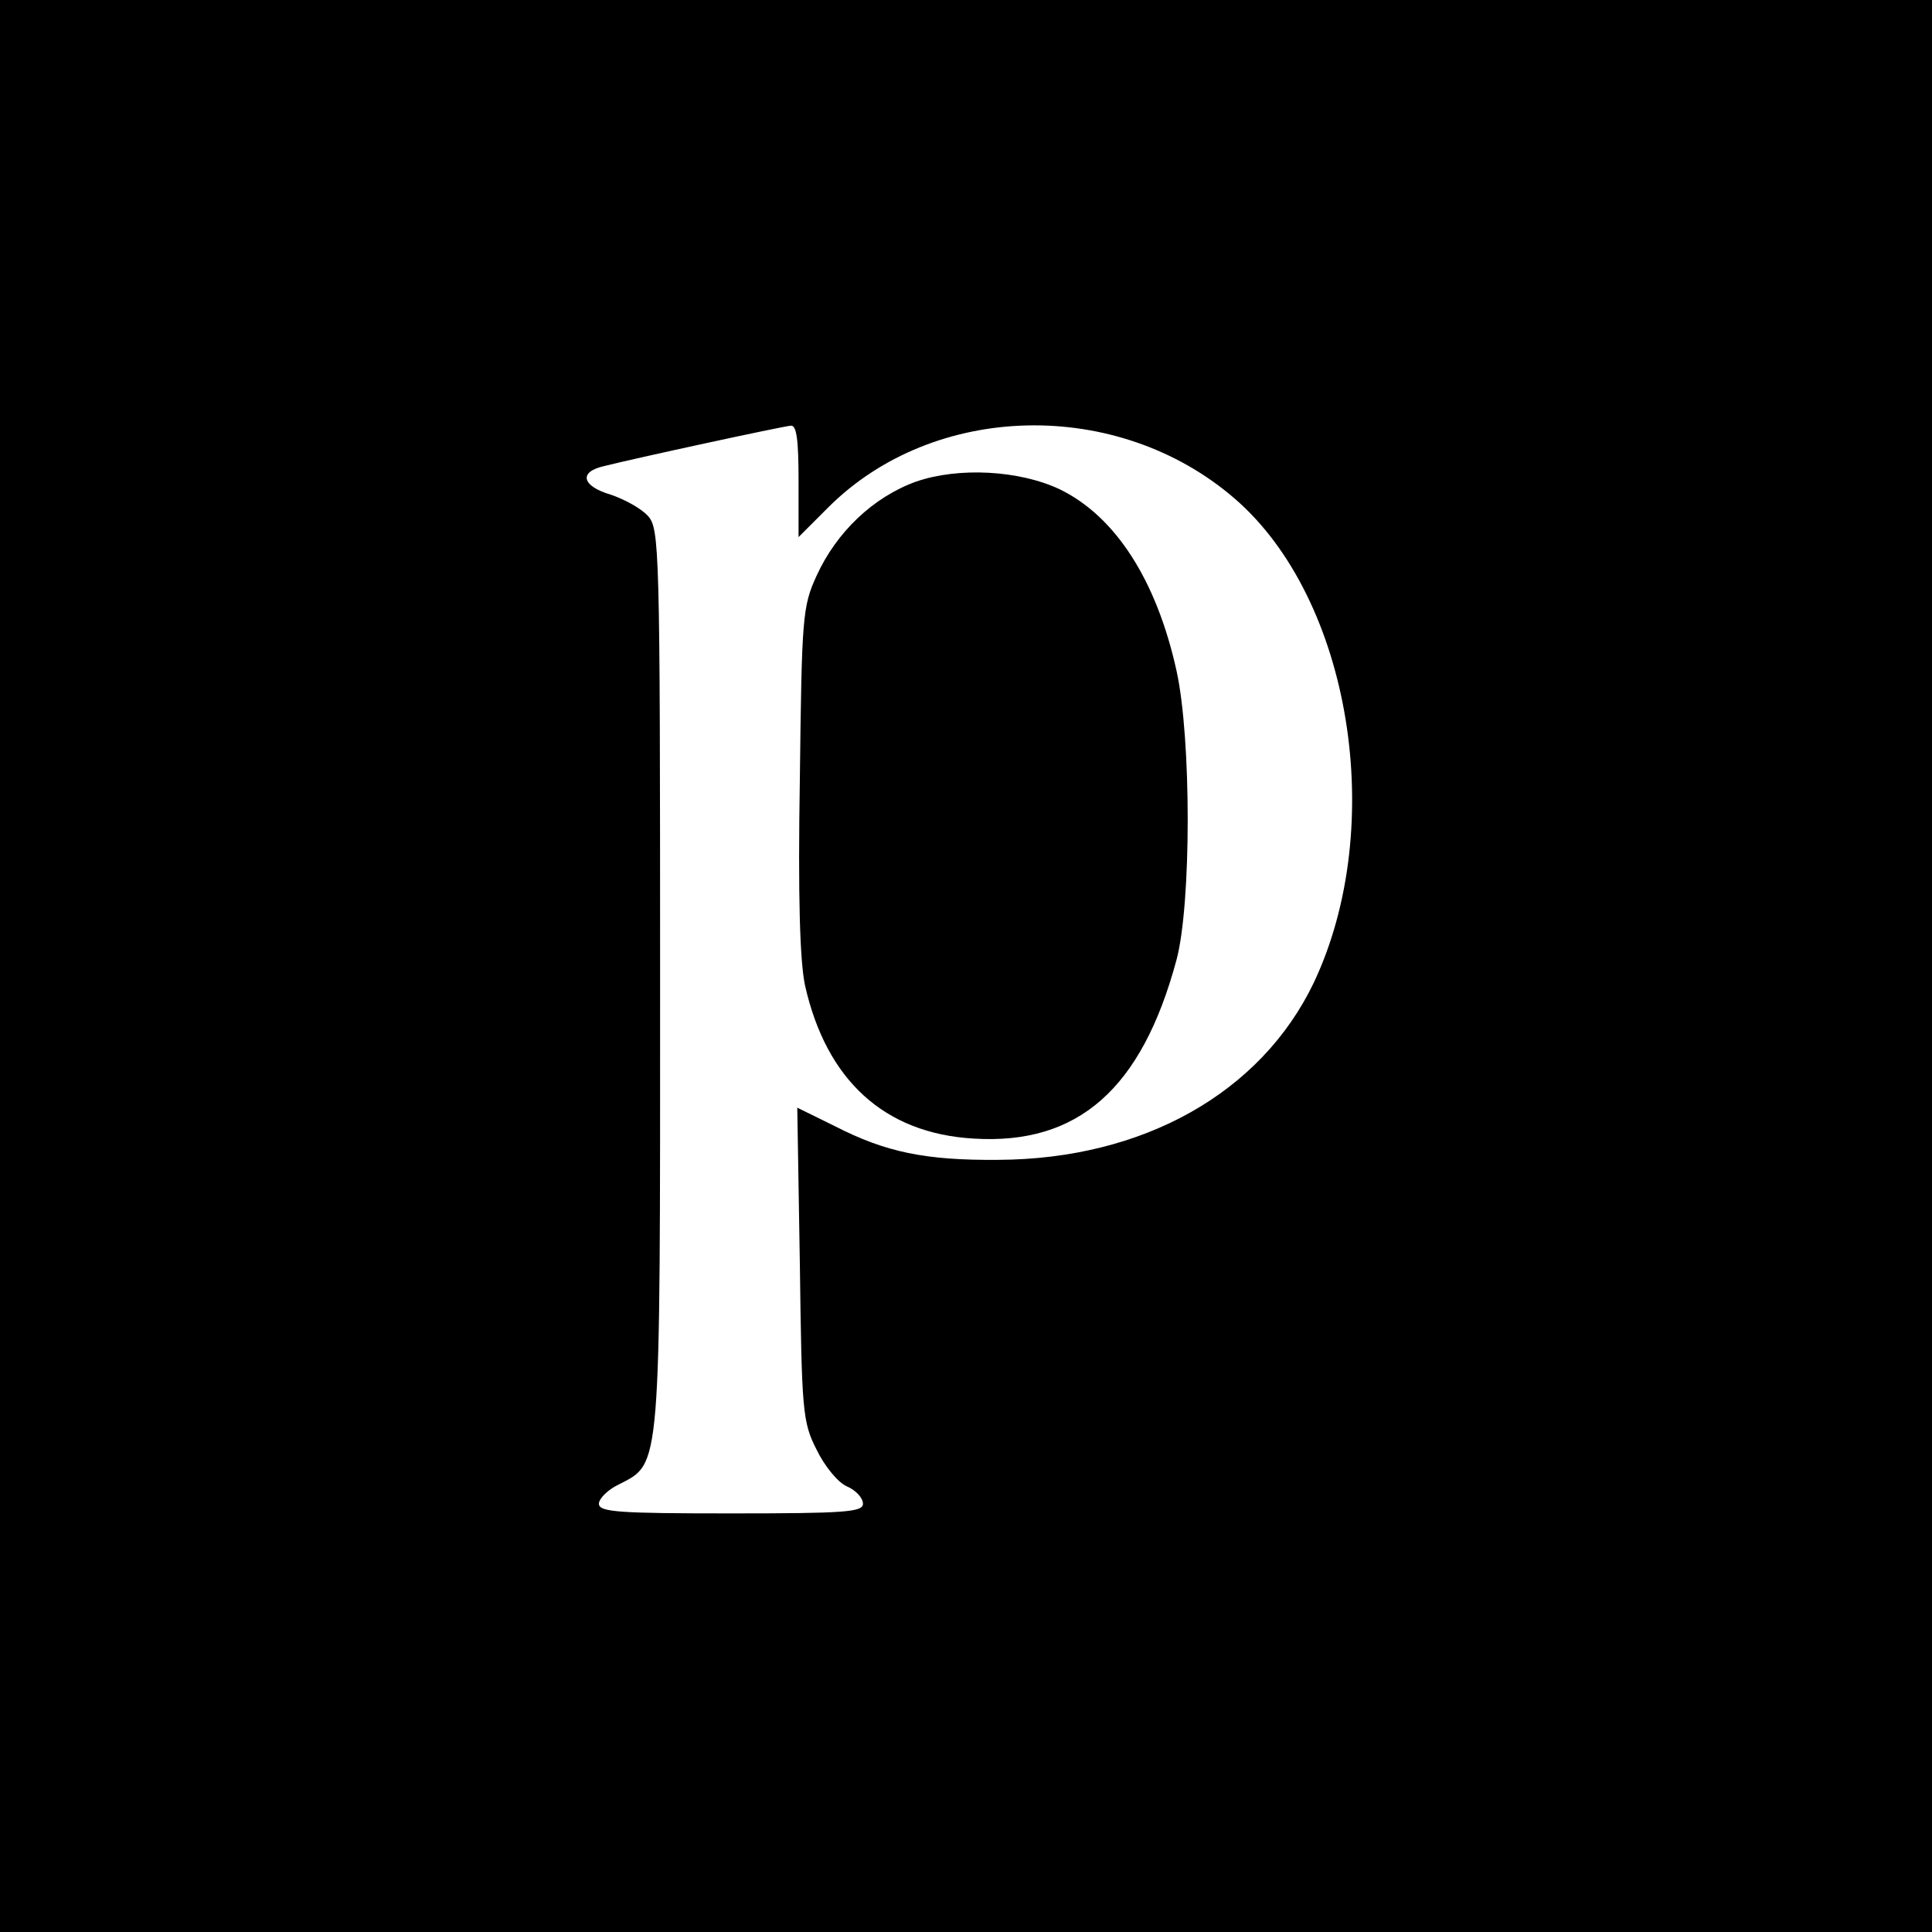
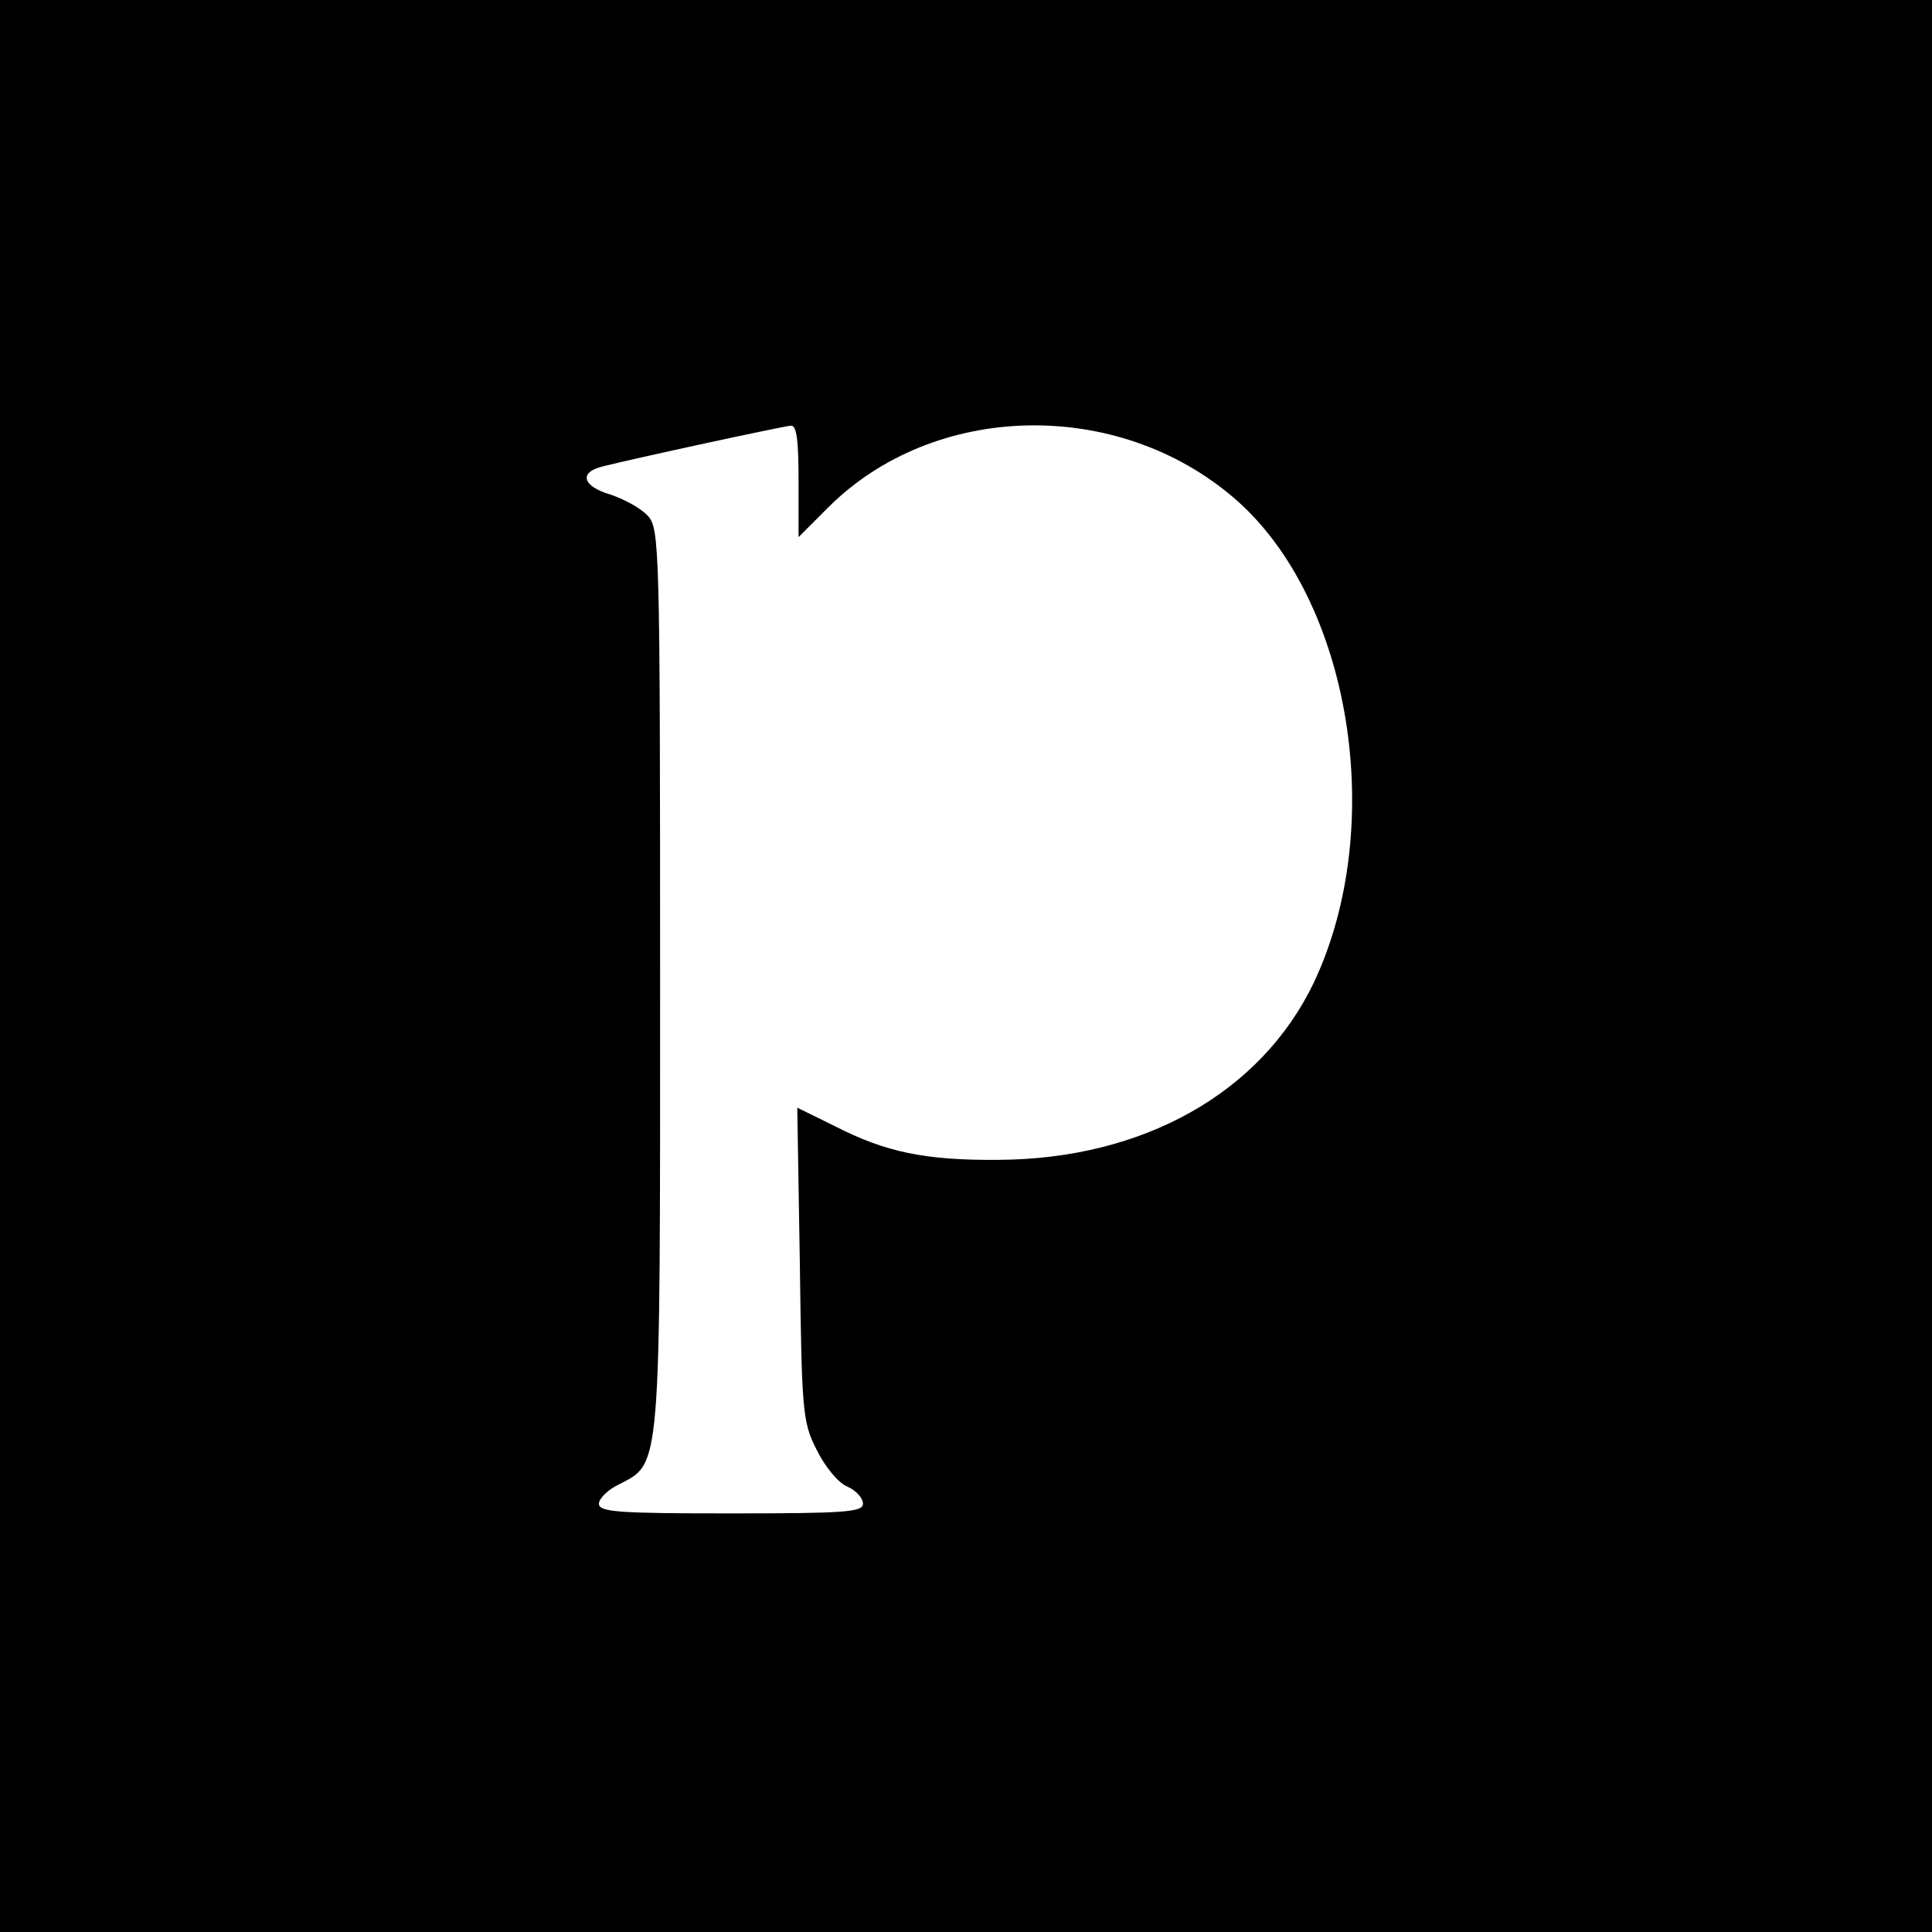
<svg xmlns="http://www.w3.org/2000/svg" version="1.0" width="300pt" height="300pt" viewBox="0 0 300 300" preserveAspectRatio="xMidYMid meet">
  <g transform="translate(0,300) scale(0.1,-0.1)" fill="#000000" stroke="none">
    <path d="M0 1500 l0 -1500 1500 0 1500 0 0 1500 0 1500 -1500 0 -1500 0 0 -1500z m1240 753 l0 -87 46 46 c164 164 449 171 631 14 181 -156 238 -509 123 -752 -82 -171 -265 -274 -490 -275 -113 -1 -175 12 -253 52 l-59 29 4 -242 c3 -229 4 -246 26 -289 12 -25 33 -51 47 -57 14 -6 25 -18 25 -27 0 -13 -28 -15 -205 -15 -174 0 -205 2 -205 15 0 8 14 22 31 30 66 34 64 15 64 786 0 672 -1 698 -19 718 -11 12 -37 26 -58 33 -44 13 -50 35 -11 44 47 12 278 62 291 63 9 1 12 -22 12 -86z" />
-     <path d="M1422 2252 c-66 -24 -123 -78 -154 -146 -22 -48 -23 -64 -26 -316 -3 -181 0 -282 8 -320 33 -147 123 -230 262 -238 162 -10 261 77 315 278 23 87 23 343 0 448 -31 141 -95 240 -181 282 -63 30 -158 35 -224 12z" />
  </g>
</svg>